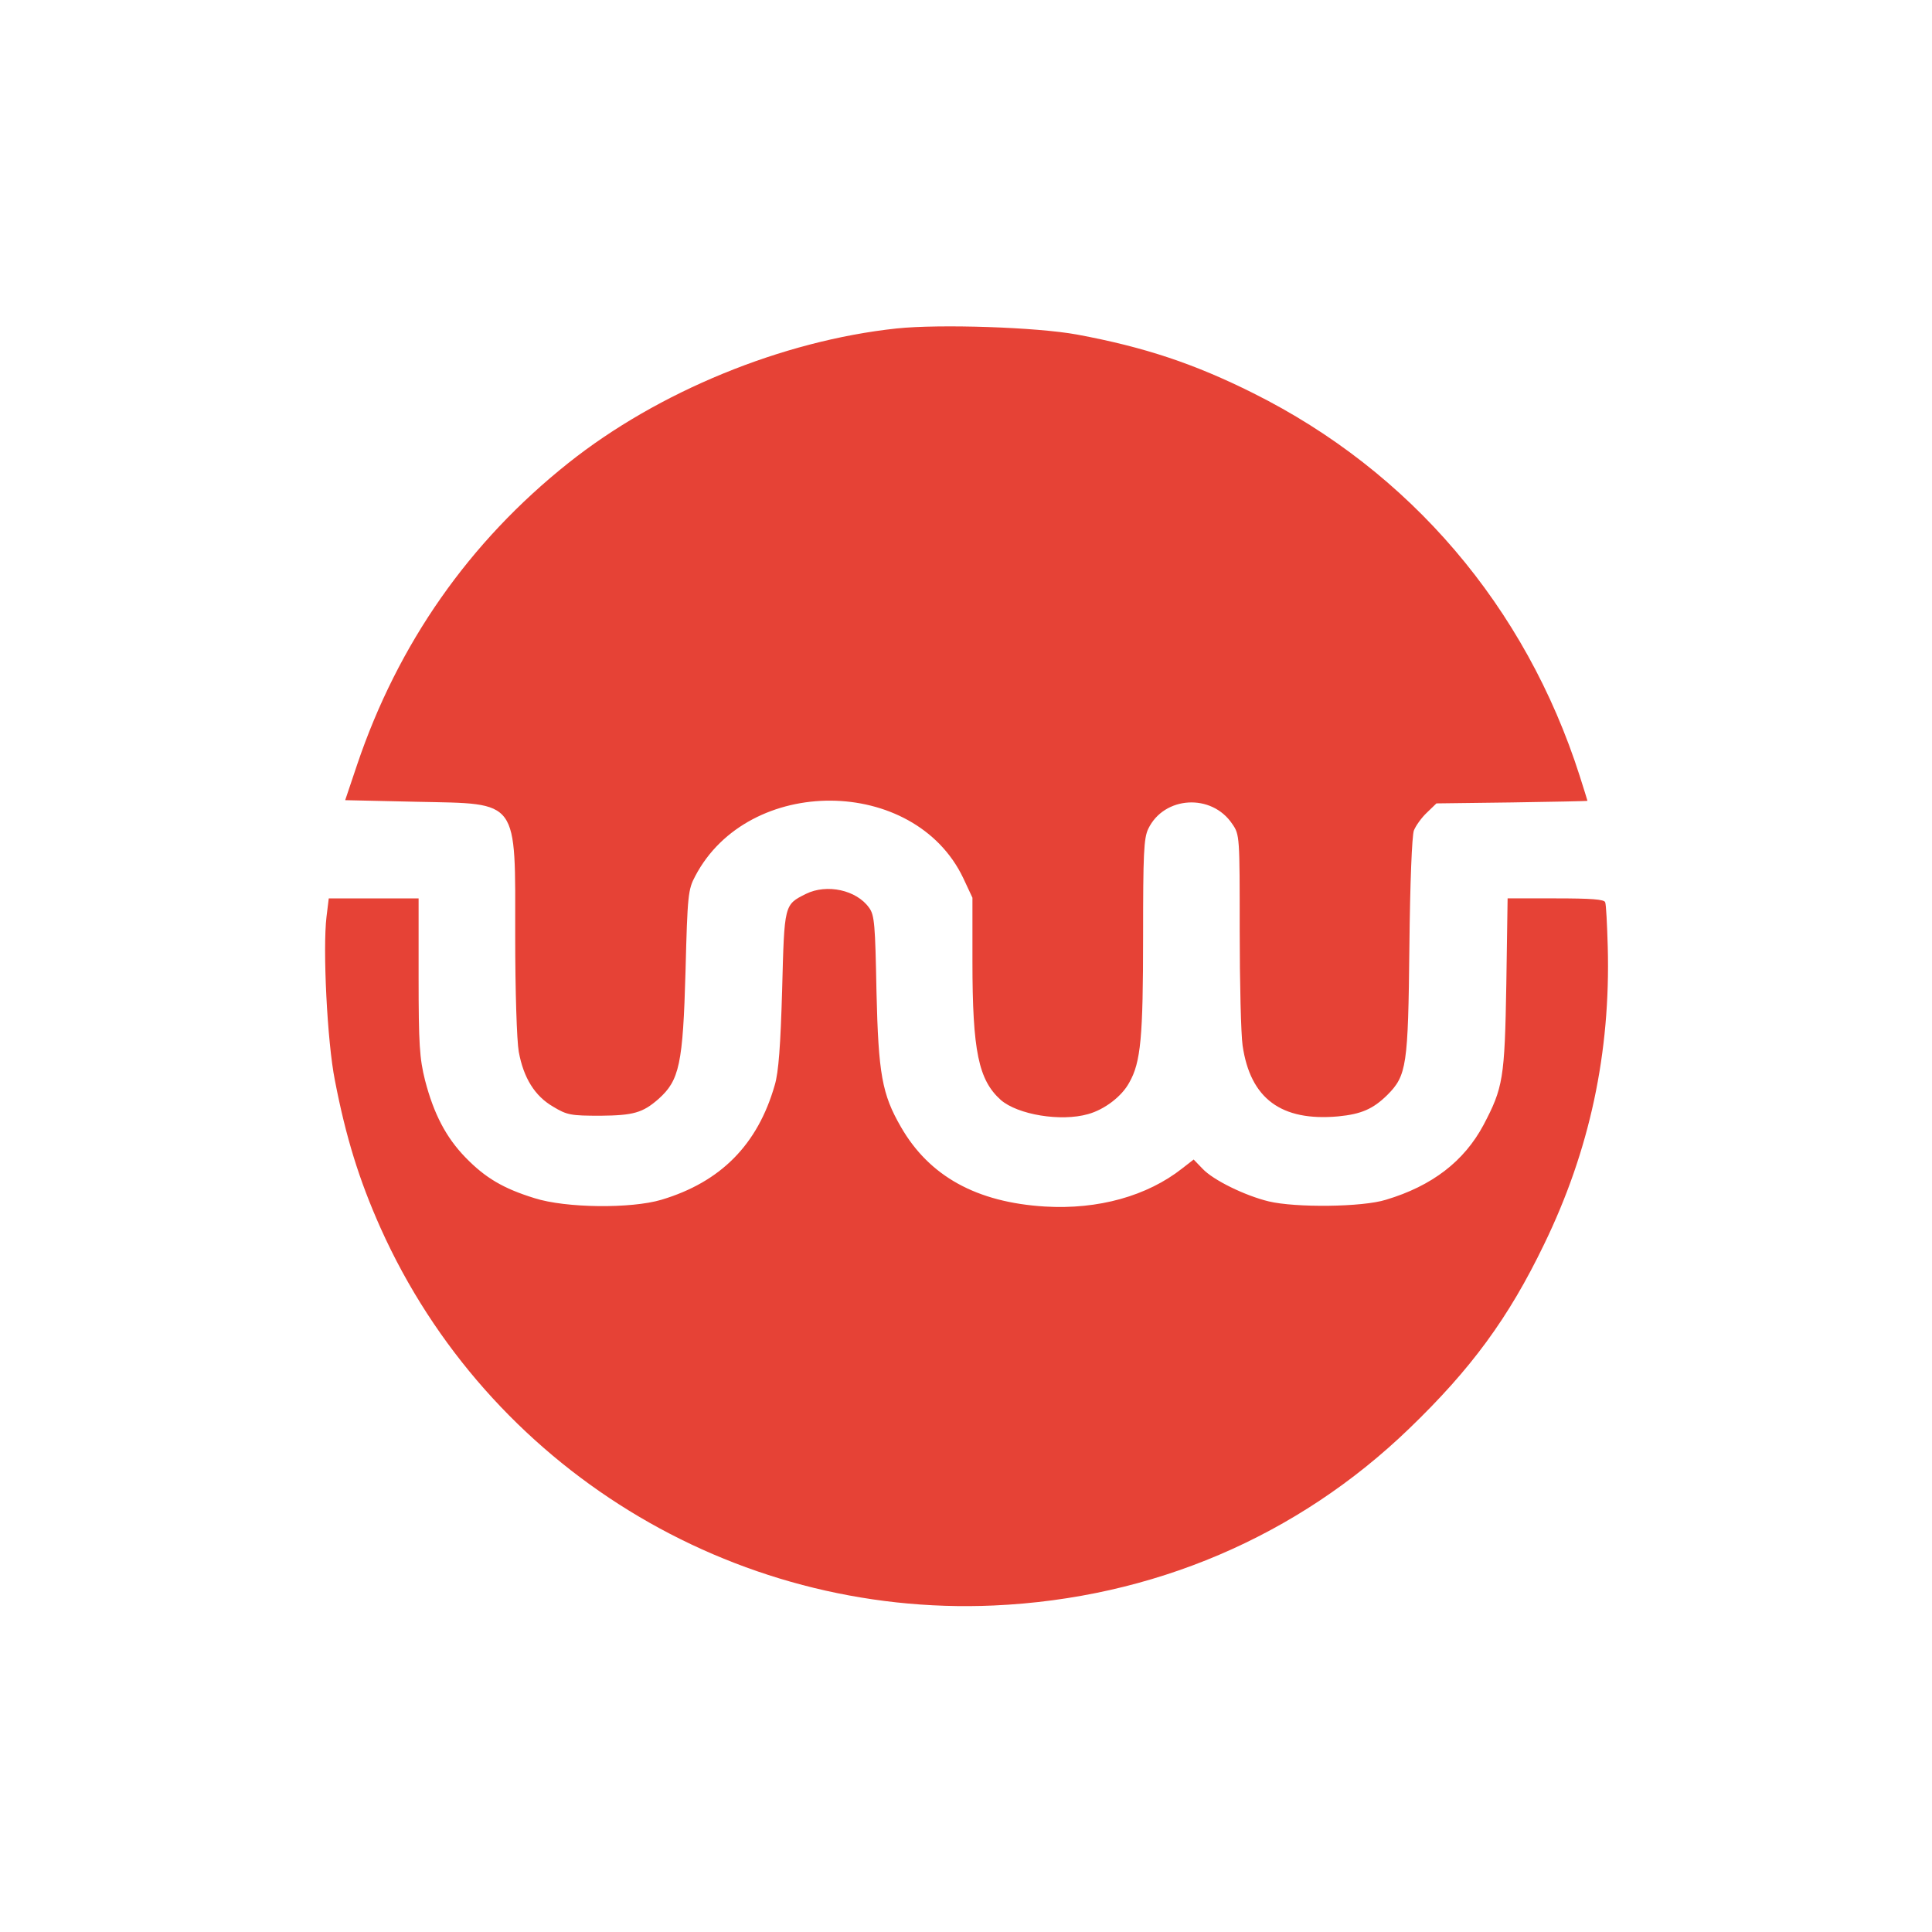
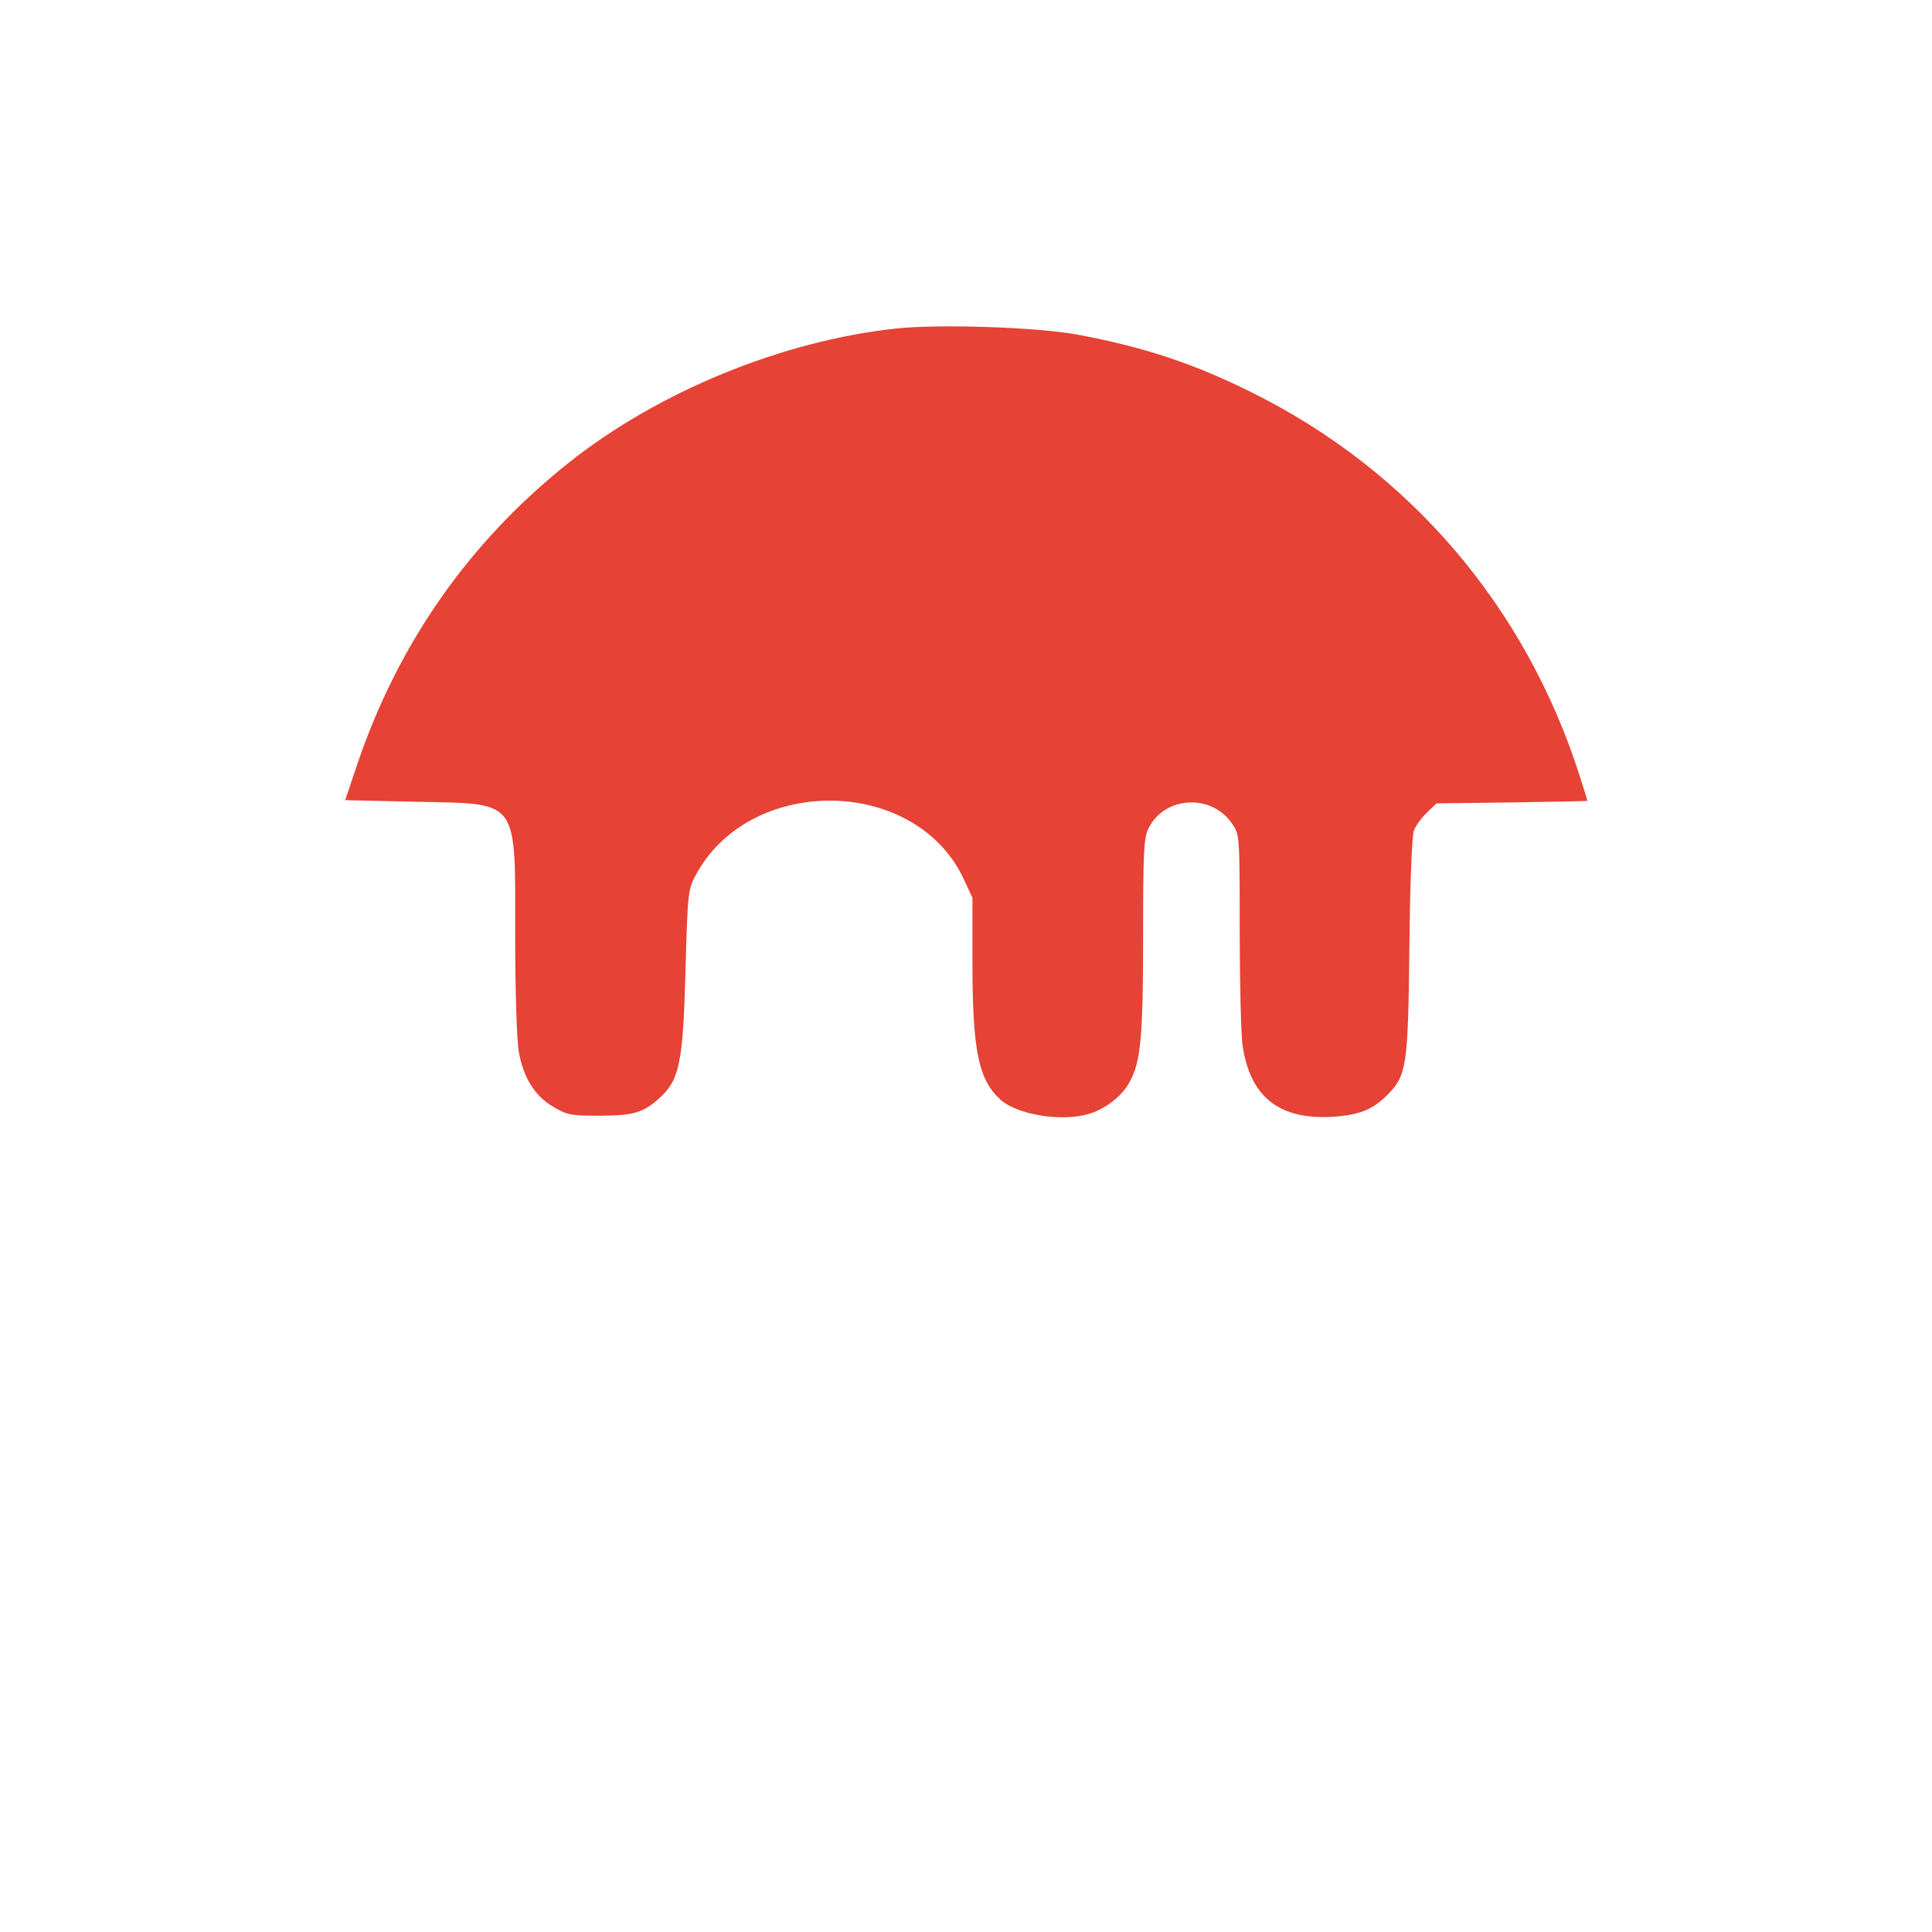
<svg xmlns="http://www.w3.org/2000/svg" version="1.0" width="400pt" height="400pt" viewBox="0 0 400 600" preserveAspectRatio="xMidYMid meet">
  <g transform="translate(0,500) scale(0.1,-0.1)" fill="#E64236" stroke="none">
    <path d="M1785 3980 c-356 -38 -741 -196 -1020 -418 -308 -245 -529 -561 -656 -937 l-37 -110 223 -5 c320 -7 305 14 305 -418 0 -170 5 -324 11 -358 15 -82 50 -138 107 -171 43 -26 55 -28 147 -28 102 1 131 9 180 52 65 58 76 108 84 398 6 235 8 253 30 294 165 315 680 312 832 -5 l29 -62 0 -198 c0 -279 19 -368 88 -430 53 -46 187 -68 271 -44 51 14 105 55 128 98 36 63 43 141 43 455 0 255 2 304 16 333 49 102 197 111 261 15 23 -33 23 -39 23 -330 0 -163 4 -324 9 -358 24 -165 120 -236 297 -220 72 7 108 23 152 66 61 61 65 91 69 461 2 198 8 346 14 361 6 15 24 40 40 55 l30 29 235 3 c129 2 234 4 234 5 0 1 -11 36 -24 77 -168 526 -527 946 -1014 1189 -182 91 -337 143 -547 182 -125 23 -426 33 -560 19z" />
-     <path d="M1503 2224 c-68 -34 -67 -32 -74 -298 -5 -173 -11 -256 -23 -296 -53 -185 -168 -301 -352 -356 -94 -28 -297 -26 -394 5 -97 30 -153 63 -215 127 -60 62 -98 135 -125 239 -17 68 -20 111 -20 322 l0 243 -139 0 -140 0 -7 -57 c-12 -99 2 -388 26 -508 34 -176 75 -309 142 -459 333 -742 1091 -1208 1904 -1172 493 22 943 214 1291 550 192 185 308 343 418 571 142 292 207 596 198 925 -2 69 -5 131 -8 138 -3 9 -43 12 -154 12 l-149 0 -4 -267 c-5 -293 -10 -321 -71 -437 -60 -112 -159 -189 -303 -232 -73 -23 -281 -25 -364 -5 -74 18 -172 66 -205 101 l-28 29 -36 -28 c-108 -85 -260 -128 -426 -118 -212 13 -359 94 -447 247 -59 102 -70 165 -76 420 -4 209 -6 238 -23 261 -39 55 -131 75 -196 43z" />
  </g>
</svg>